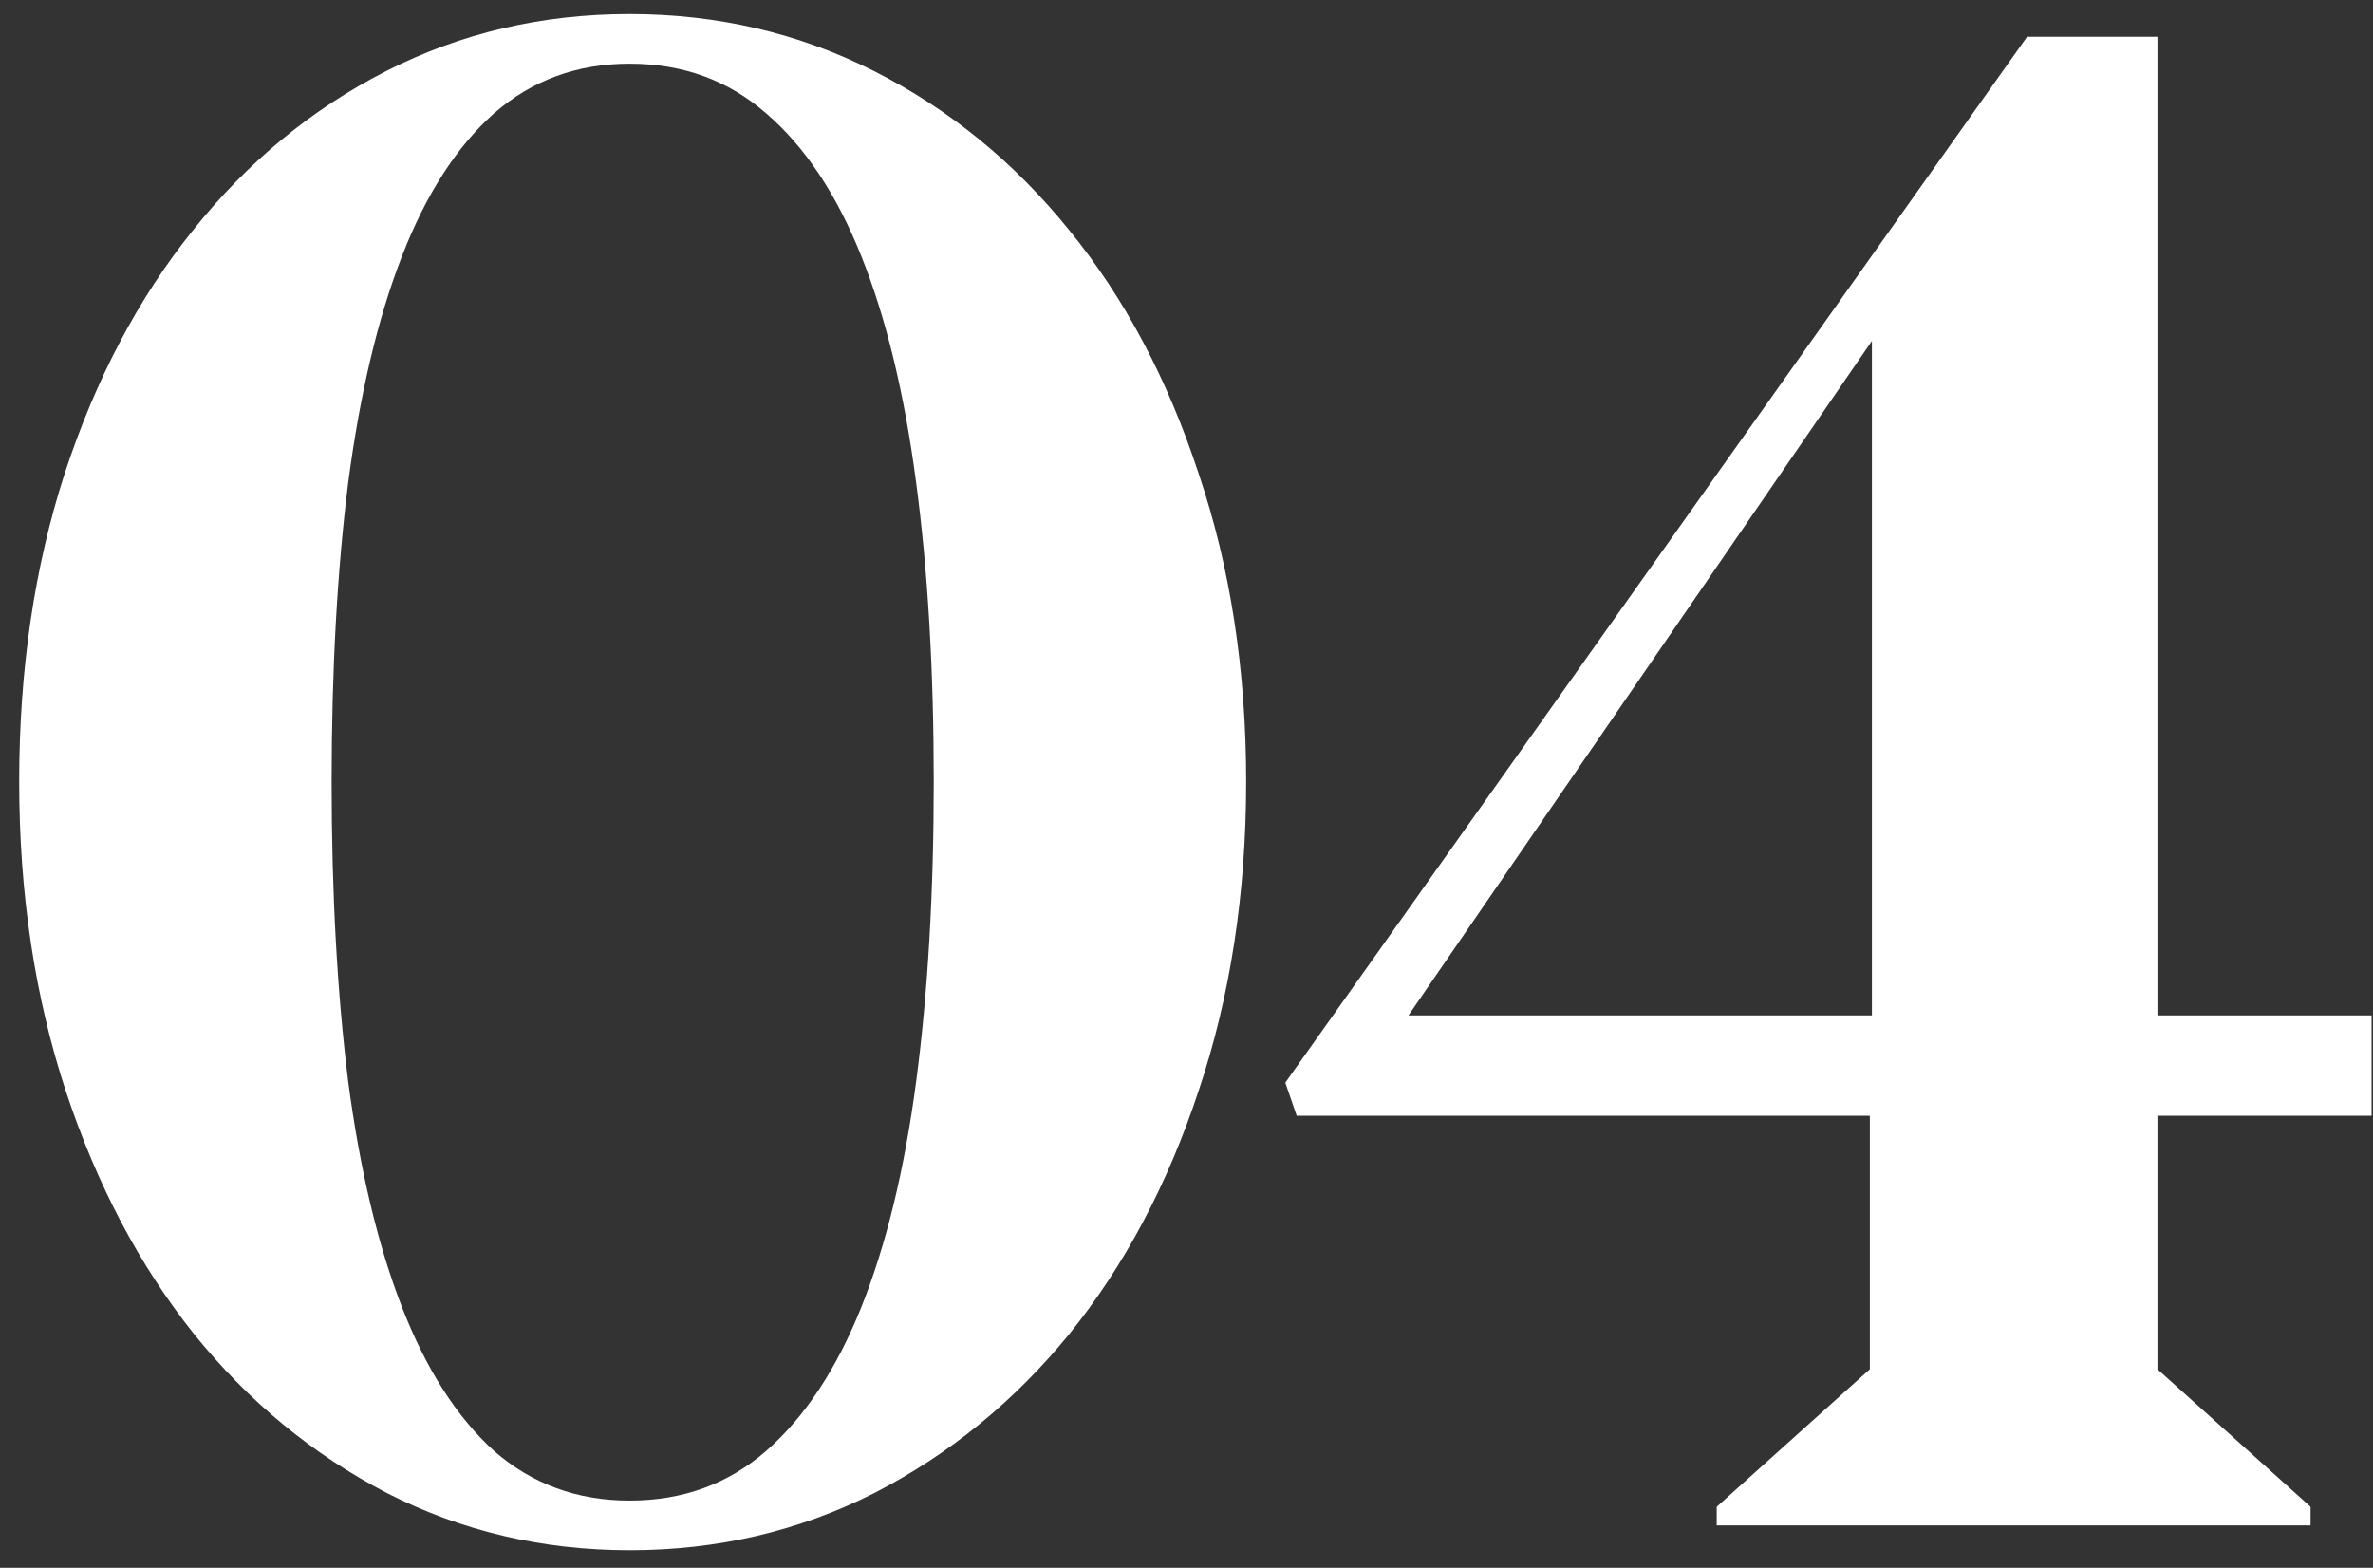
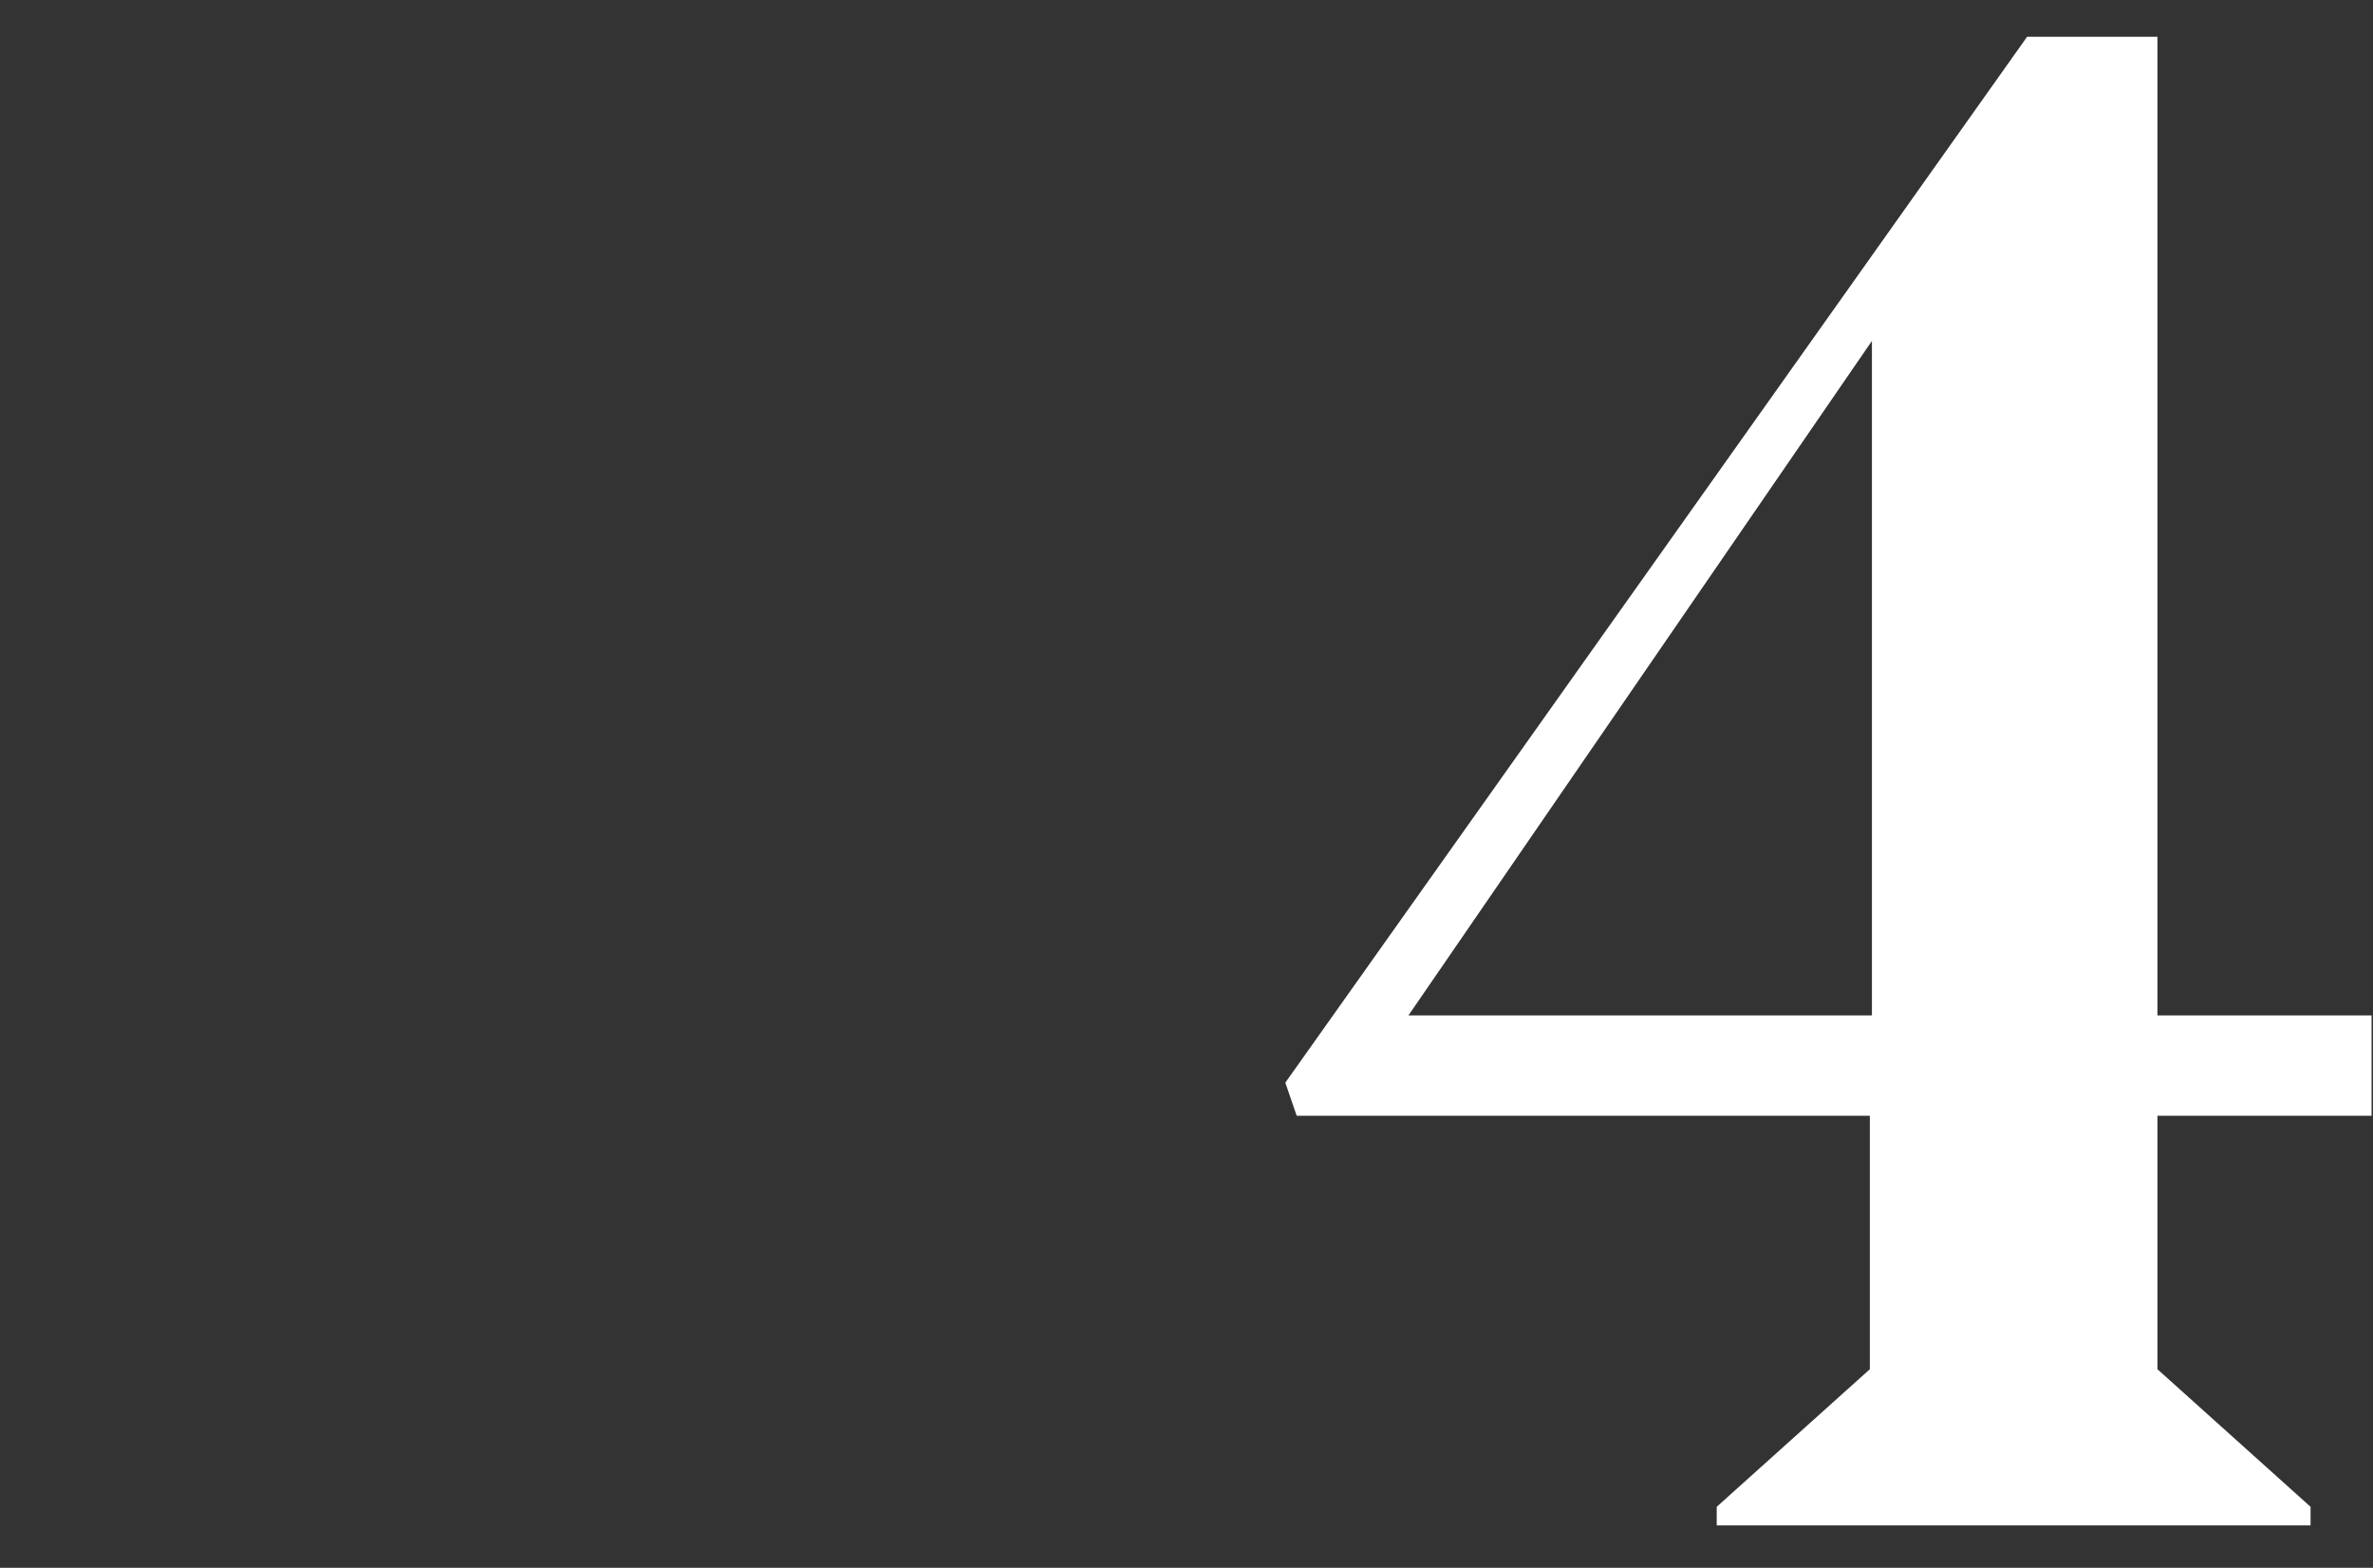
<svg xmlns="http://www.w3.org/2000/svg" width="112" height="74" viewBox="0 0 112 74" fill="none">
  <rect x="0" y="0" width="112" height="74" fill="#333333" stroke="none" />
-   <path d="M58.816 36.893C58.816 31.619 58.068 26.769 56.57 22.342C55.105 17.882 53.071 14.057 50.467 10.867C47.863 7.645 44.786 5.138 41.238 3.348C37.69 1.557 33.849 0.662 29.715 0.662C25.581 0.662 21.756 1.557 18.24 3.348C14.725 5.138 11.681 7.645 9.109 10.867C6.538 14.057 4.52 17.882 3.055 22.342C1.622 26.769 0.906 31.619 0.906 36.893C0.906 42.166 1.639 47.033 3.104 51.492C4.568 55.919 6.587 59.744 9.158 62.967C11.73 66.157 14.773 68.663 18.289 70.486C21.805 72.277 25.613 73.172 29.715 73.172C33.849 73.172 37.69 72.277 41.238 70.486C44.786 68.663 47.863 66.157 50.467 62.967C53.071 59.744 55.105 55.919 56.57 51.492C58.068 47.033 58.816 42.166 58.816 36.893ZM15.652 36.893C15.652 31.652 15.913 26.948 16.434 22.781C16.987 18.582 17.833 15.018 18.973 12.088C20.112 9.158 21.561 6.912 23.318 5.35C25.109 3.787 27.241 3.006 29.715 3.006C32.221 3.006 34.37 3.787 36.16 5.35C37.983 6.912 39.48 9.158 40.652 12.088C41.824 15.018 42.687 18.582 43.24 22.781C43.794 26.948 44.07 31.652 44.07 36.893C44.07 42.133 43.794 46.853 43.24 51.053C42.687 55.219 41.824 58.768 40.652 61.697C39.48 64.627 37.983 66.889 36.16 68.484C34.37 70.047 32.221 70.828 29.715 70.828C27.241 70.828 25.109 70.047 23.318 68.484C21.561 66.889 20.112 64.627 18.973 61.697C17.833 58.768 16.987 55.219 16.434 51.053C15.913 46.853 15.652 42.133 15.652 36.893Z" fill="white" />
  <path d="M88.35 47.928H66.475L88.35 16.092V47.928ZM101.826 52.664H111.933V47.928H101.826V1.736H95.674L60.664 51.102L61.201 52.664H88.252V64.627L81.025 71.121V72H109.053V71.121L101.826 64.627V52.664Z" fill="white" />
</svg>